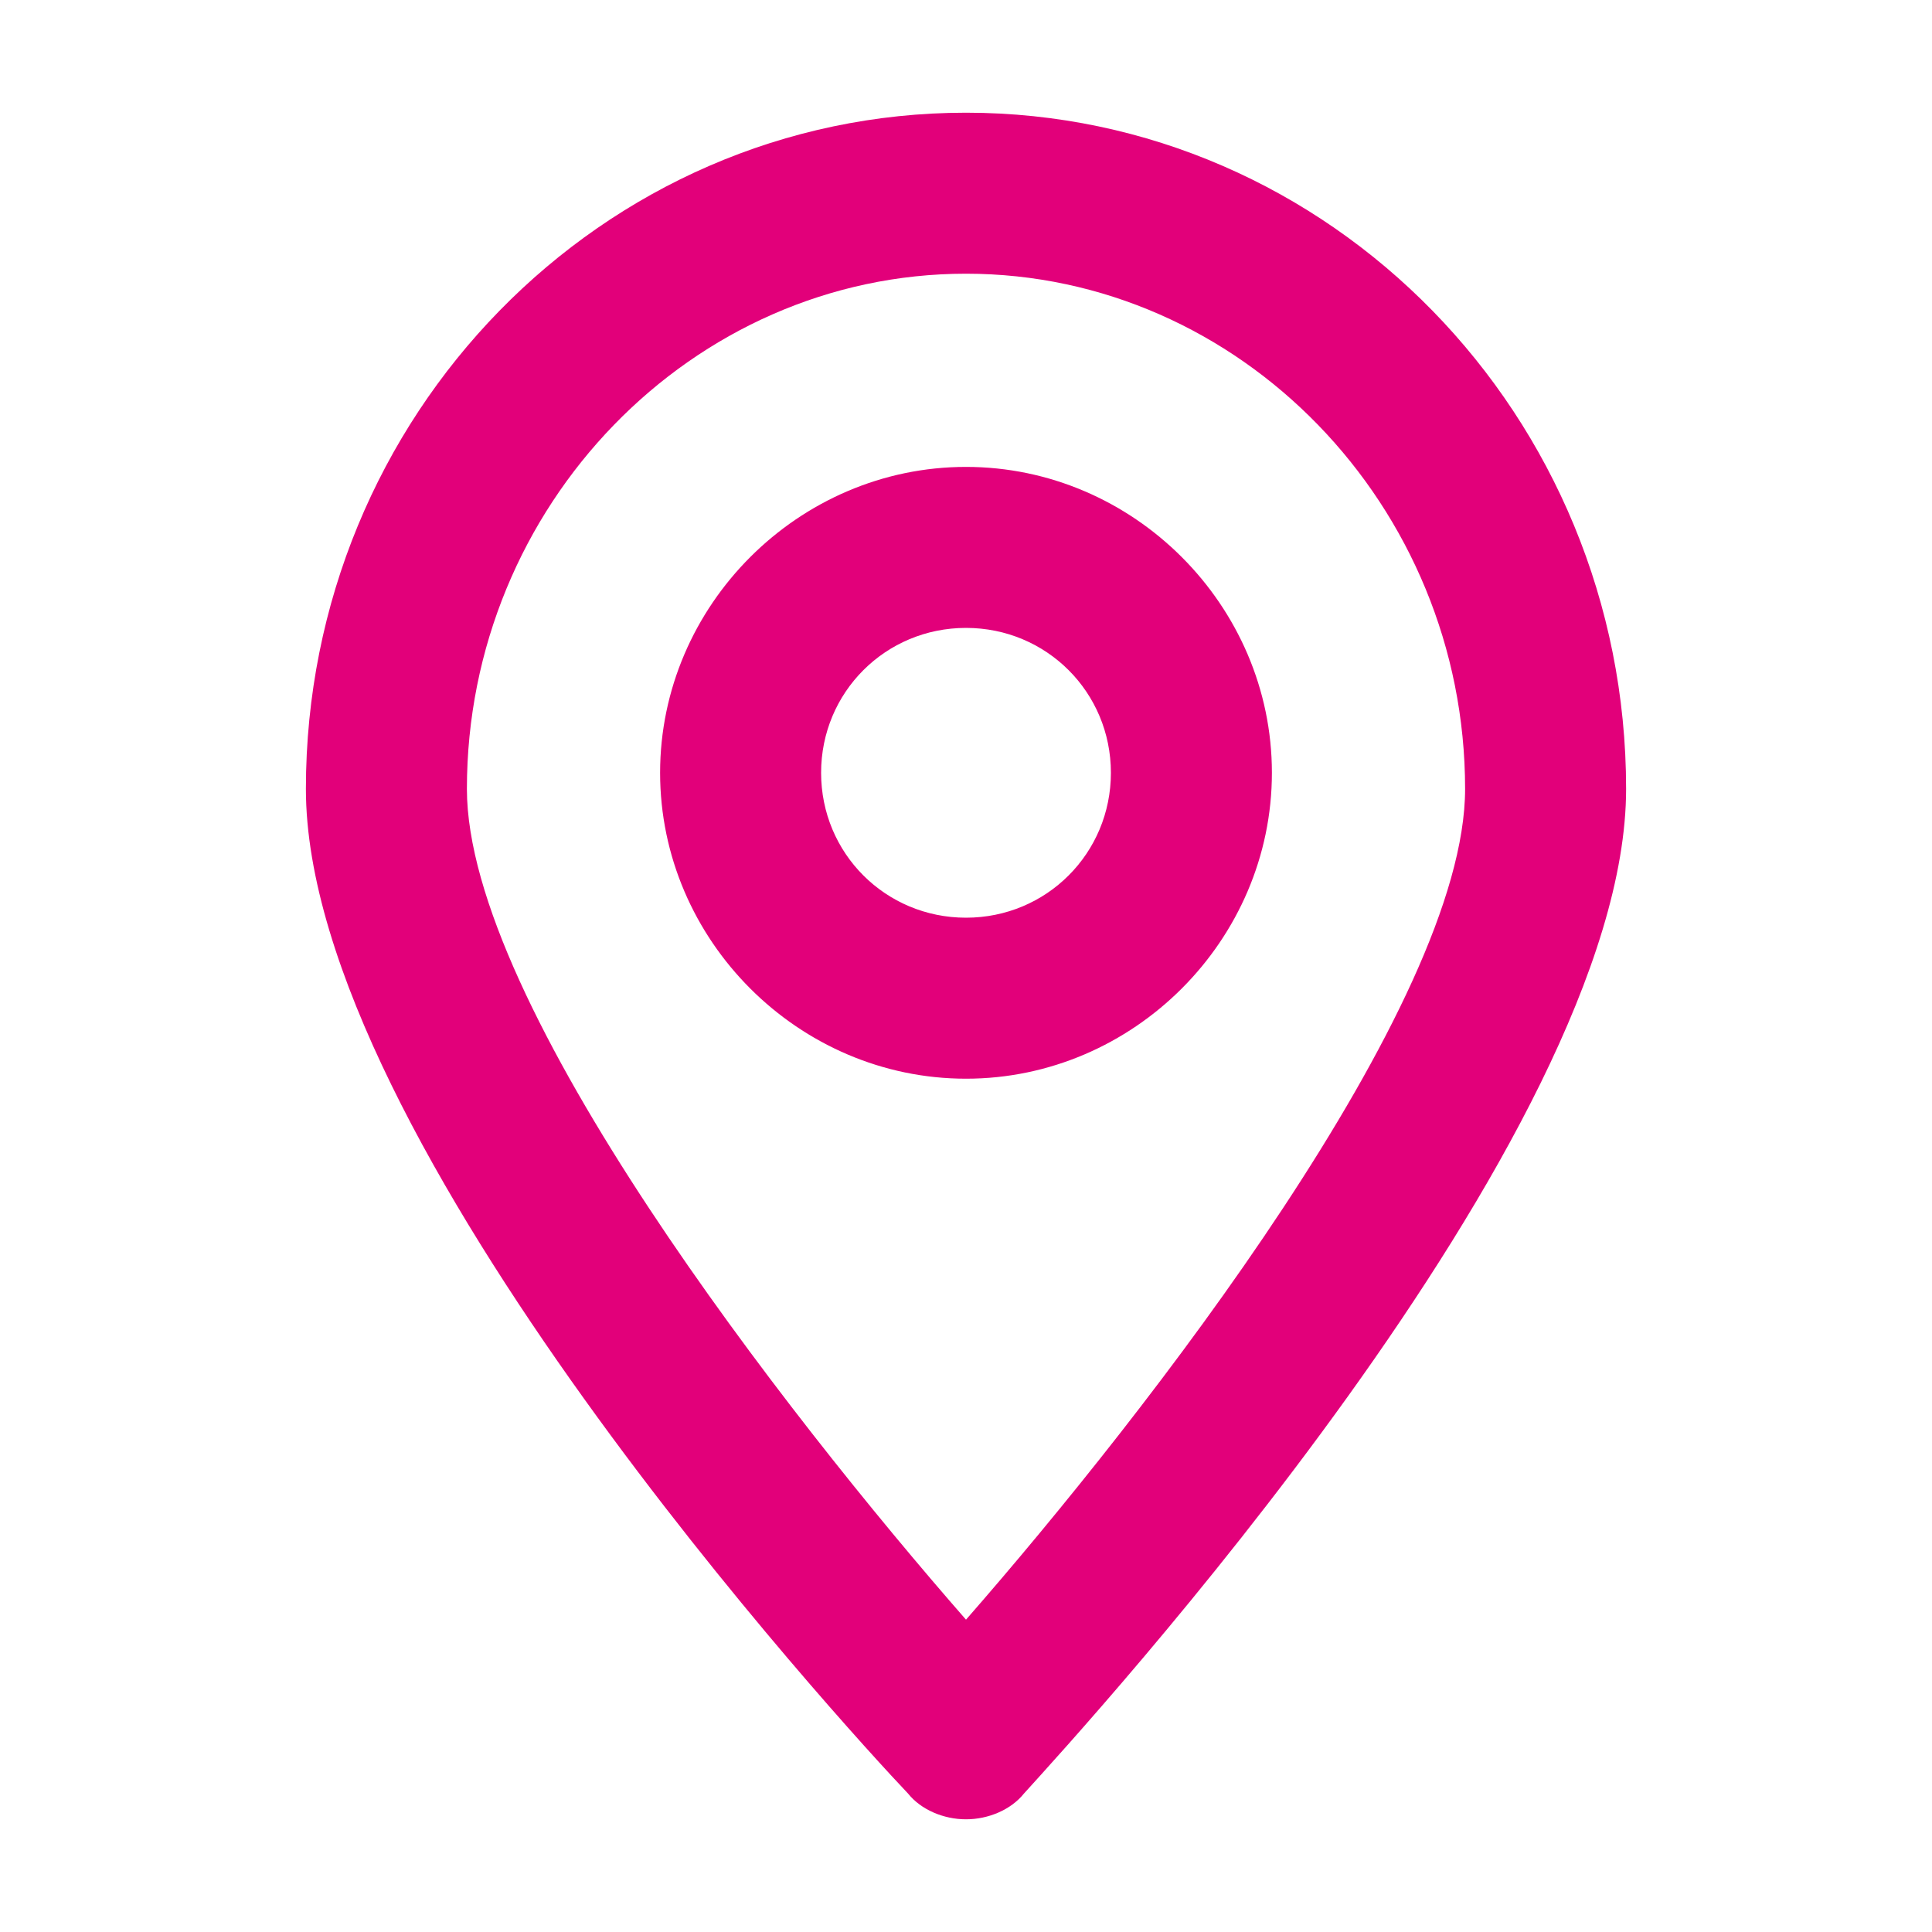
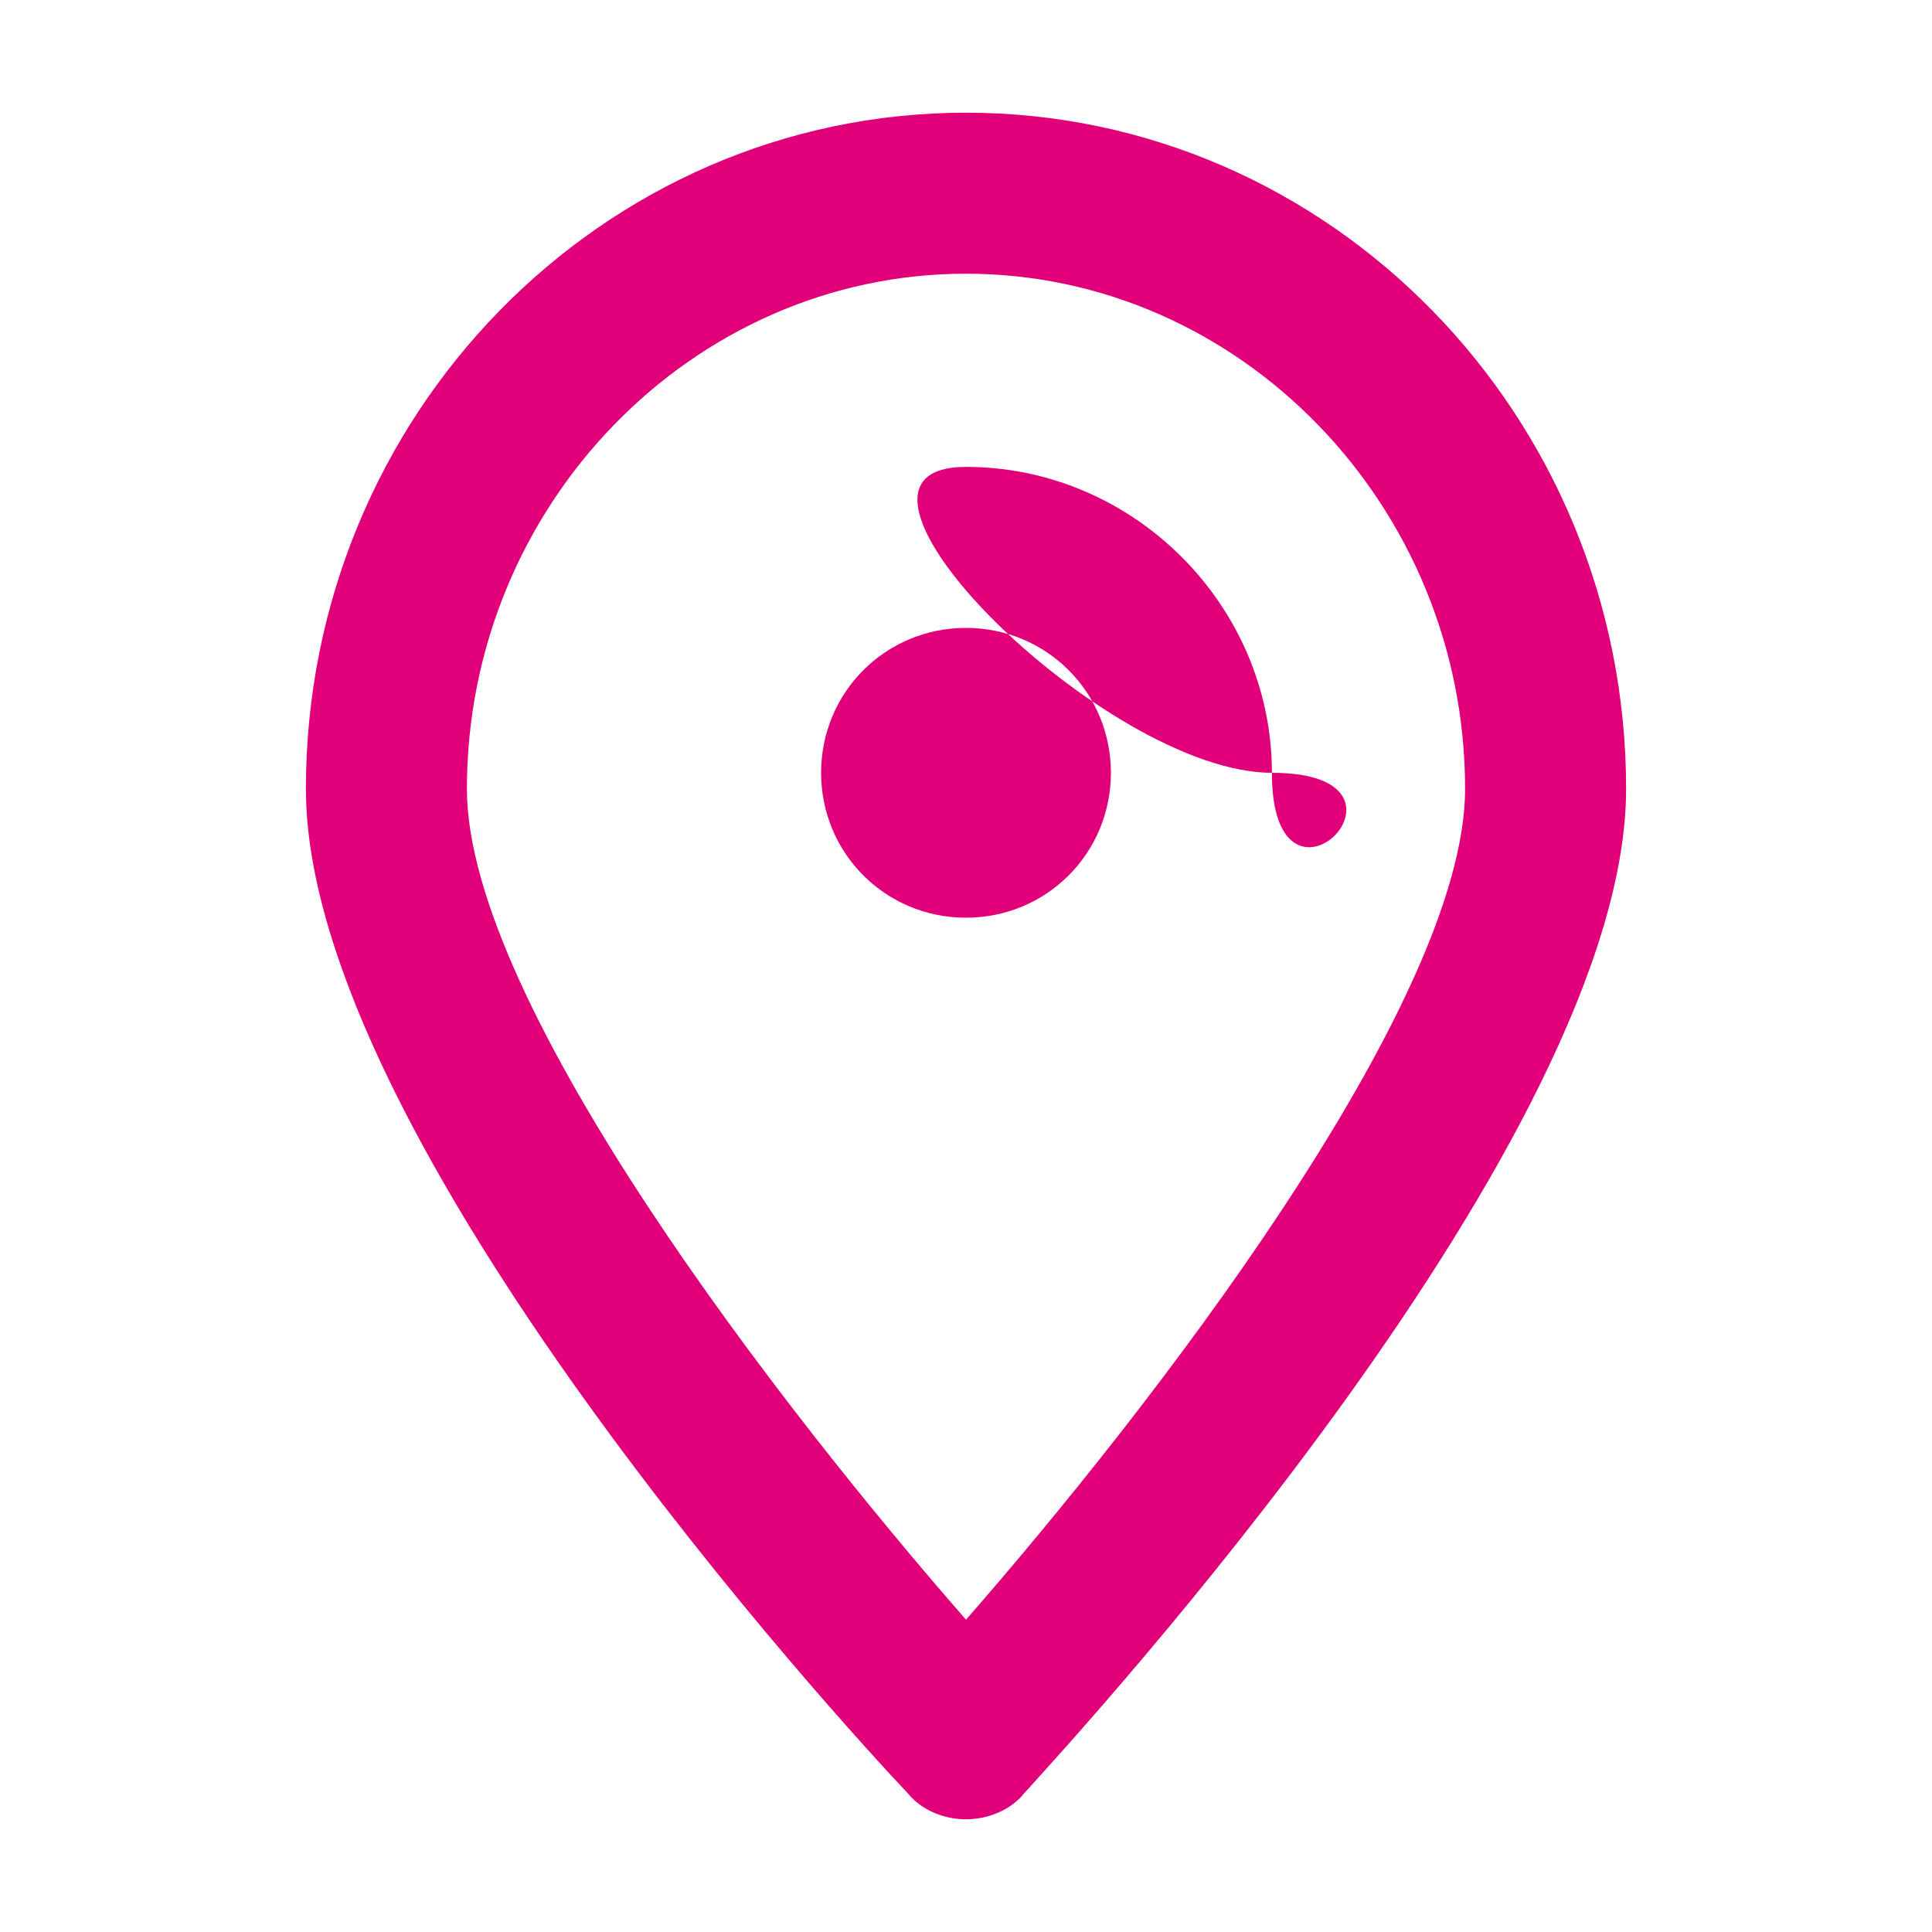
<svg xmlns="http://www.w3.org/2000/svg" version="1.1" id="Layer_1" x="0px" y="0px" viewBox="0 0 60 60" style="enable-background:new 0 0 60 60;" xml:space="preserve">
  <style type="text/css">
	.st0{fill:#E2007A;}
	.st1{fill:#BFBFBF;}
	.st2{fill:#272E74;}
	.st3{fill:#344290;}
	.st4{fill:#FFFFFF;}
	.st5{fill:#EEC109;}
	.st6{fill:#272727;}
	.st7{fill:#858585;}
</style>
  <g id="szczala_3_1_">
</g>
  <g id="szczala_3">
</g>
  <g id="zwijak">
</g>
-   <path class="st0" d="M30,56.5c0.7,0,1.4-0.3,1.8-0.8c1.9-2.1,18.7-20.4,18.7-31.2c0-11.6-9.2-21-20.5-21s-20.5,9.4-20.5,21  c0,10.9,16.8,29.2,18.7,31.2C28.6,56.2,29.3,56.5,30,56.5z M30,8.5c8.5,0,15.5,7.2,15.5,16c0,6.7-9.9,19.4-15.5,25.8  c-5.6-6.4-15.5-19.1-15.5-25.8C14.5,15.7,21.5,8.5,30,8.5z M39.5,24c0-5.2-4.3-9.5-9.5-9.5s-9.5,4.3-9.5,9.5s4.3,9.5,9.5,9.5  S39.5,29.2,39.5,24z M25.5,24c0-2.5,2-4.5,4.5-4.5s4.5,2,4.5,4.5s-2,4.5-4.5,4.5S25.5,26.5,25.5,24z" />
+   <path class="st0" d="M30,56.5c0.7,0,1.4-0.3,1.8-0.8c1.9-2.1,18.7-20.4,18.7-31.2c0-11.6-9.2-21-20.5-21s-20.5,9.4-20.5,21  c0,10.9,16.8,29.2,18.7,31.2C28.6,56.2,29.3,56.5,30,56.5z M30,8.5c8.5,0,15.5,7.2,15.5,16c0,6.7-9.9,19.4-15.5,25.8  c-5.6-6.4-15.5-19.1-15.5-25.8C14.5,15.7,21.5,8.5,30,8.5z M39.5,24c0-5.2-4.3-9.5-9.5-9.5s4.3,9.5,9.5,9.5  S39.5,29.2,39.5,24z M25.5,24c0-2.5,2-4.5,4.5-4.5s4.5,2,4.5,4.5s-2,4.5-4.5,4.5S25.5,26.5,25.5,24z" />
</svg>